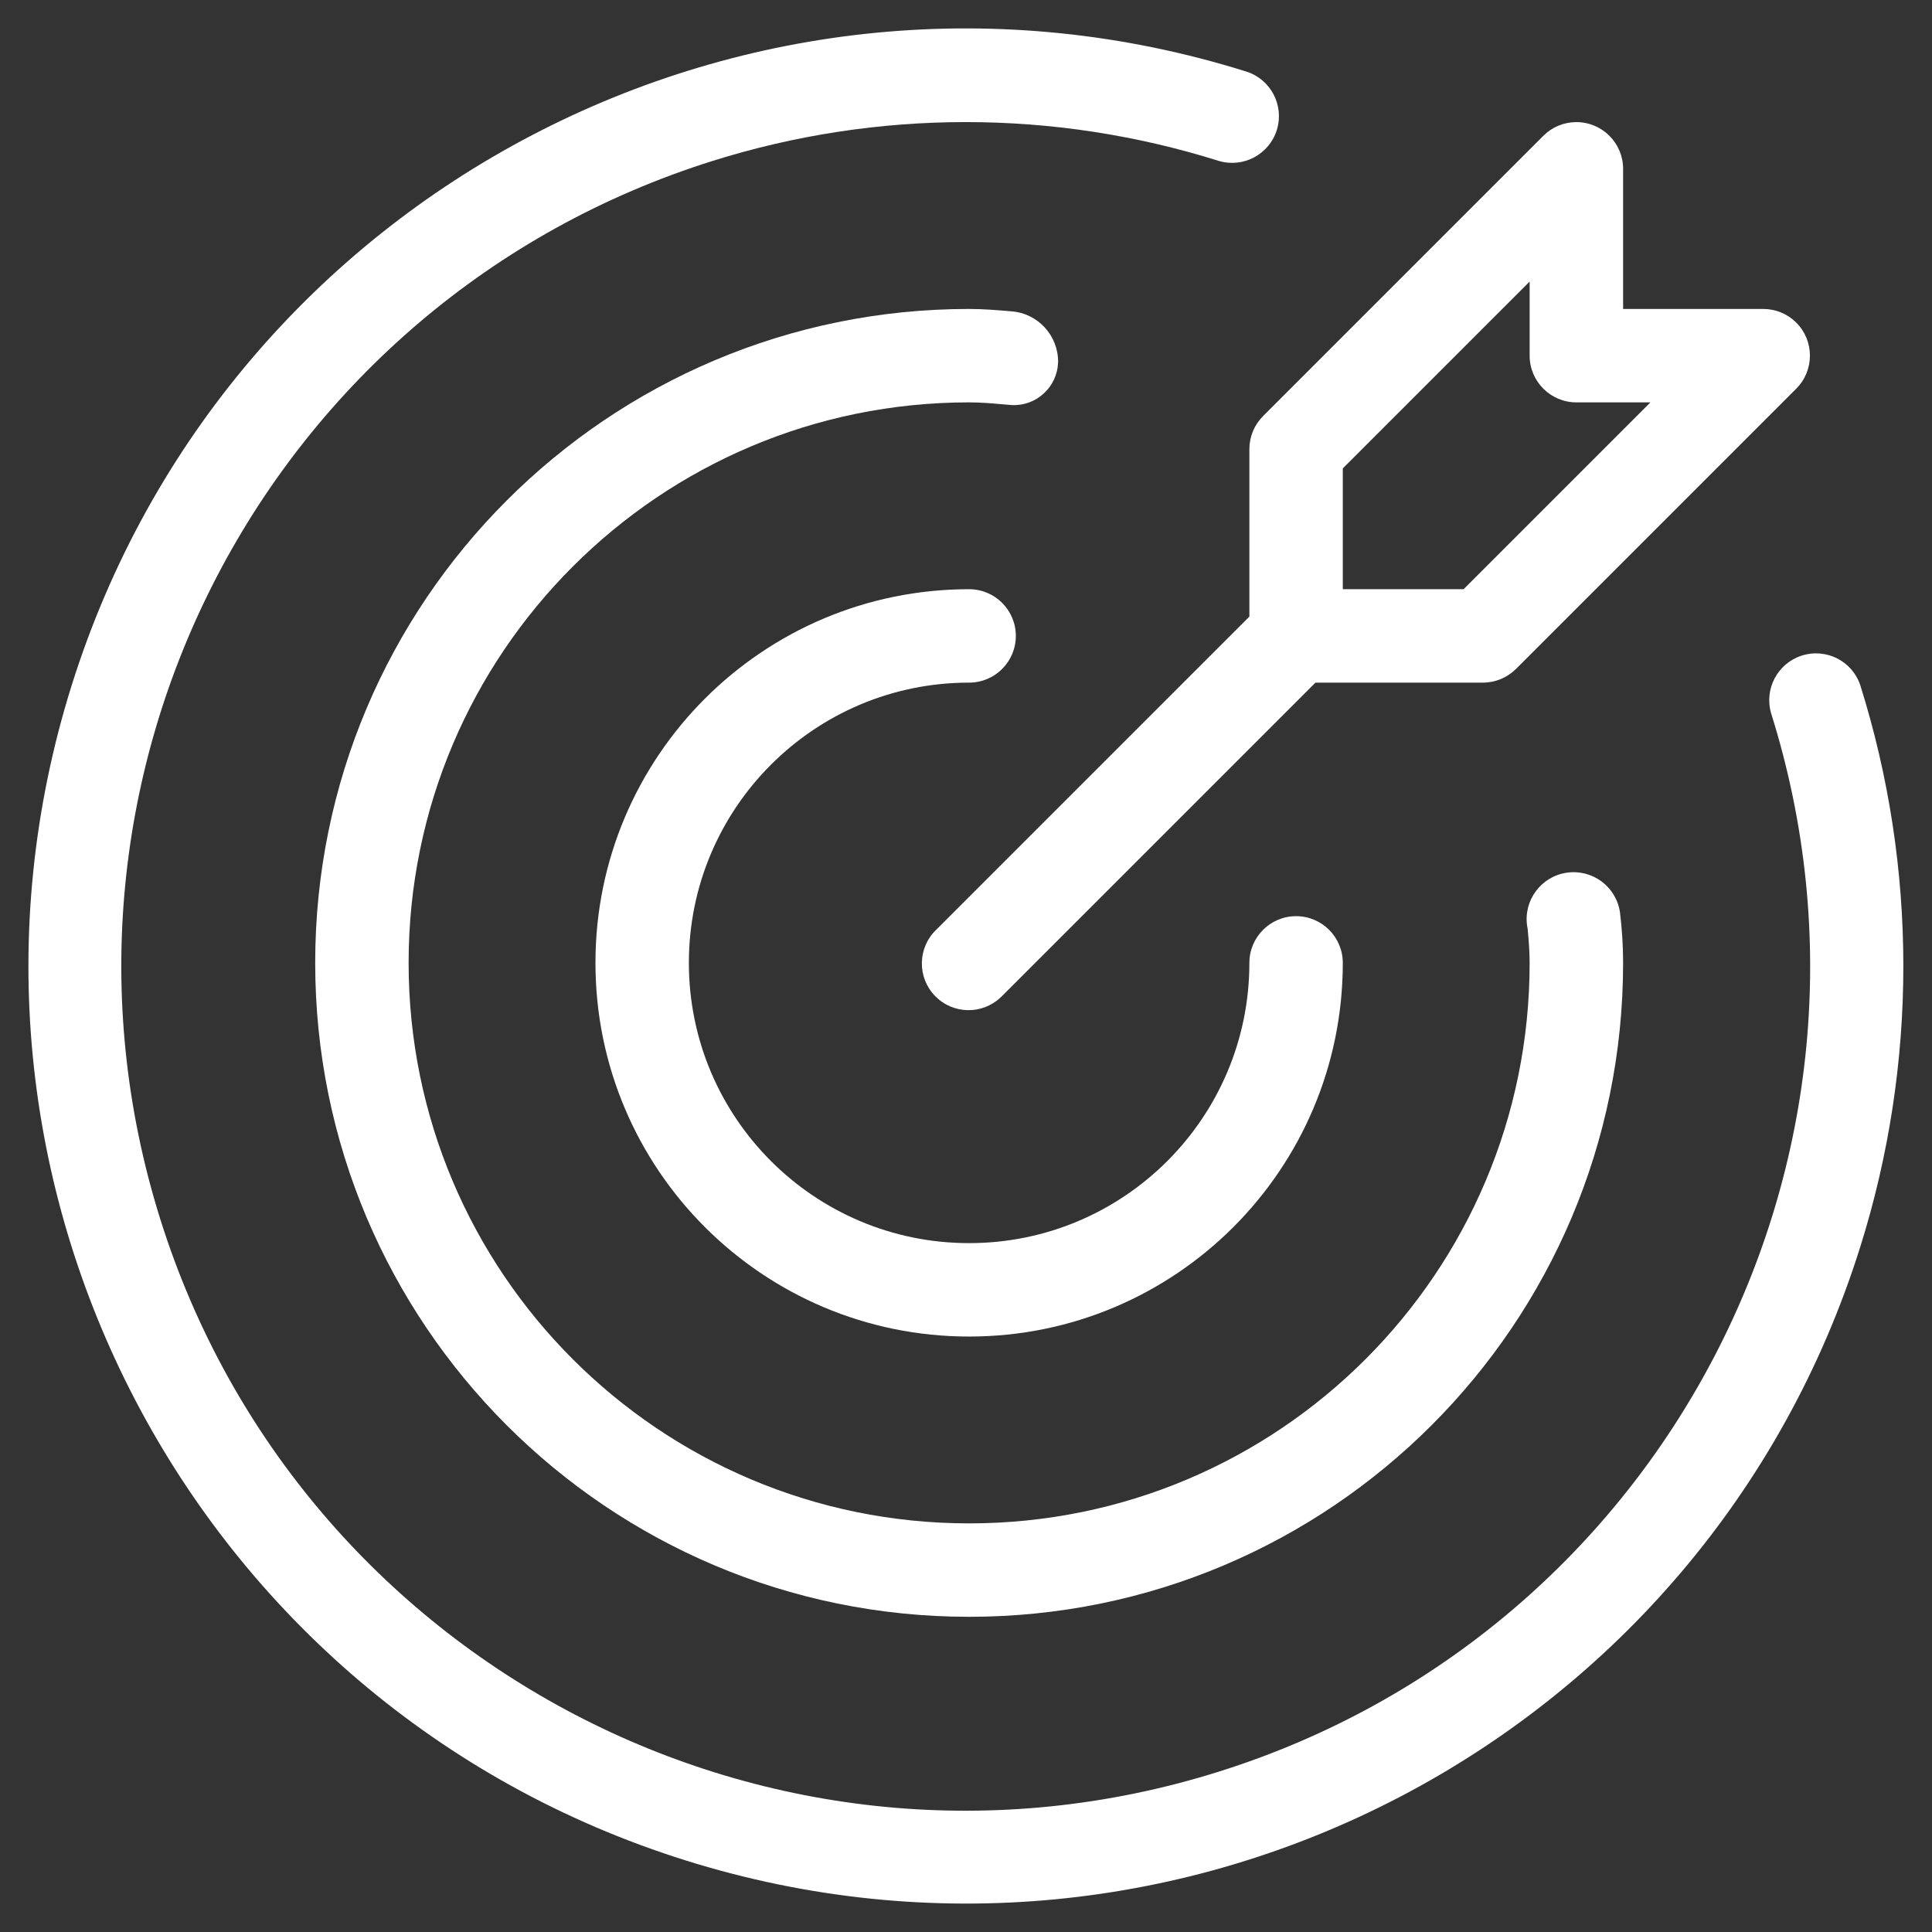
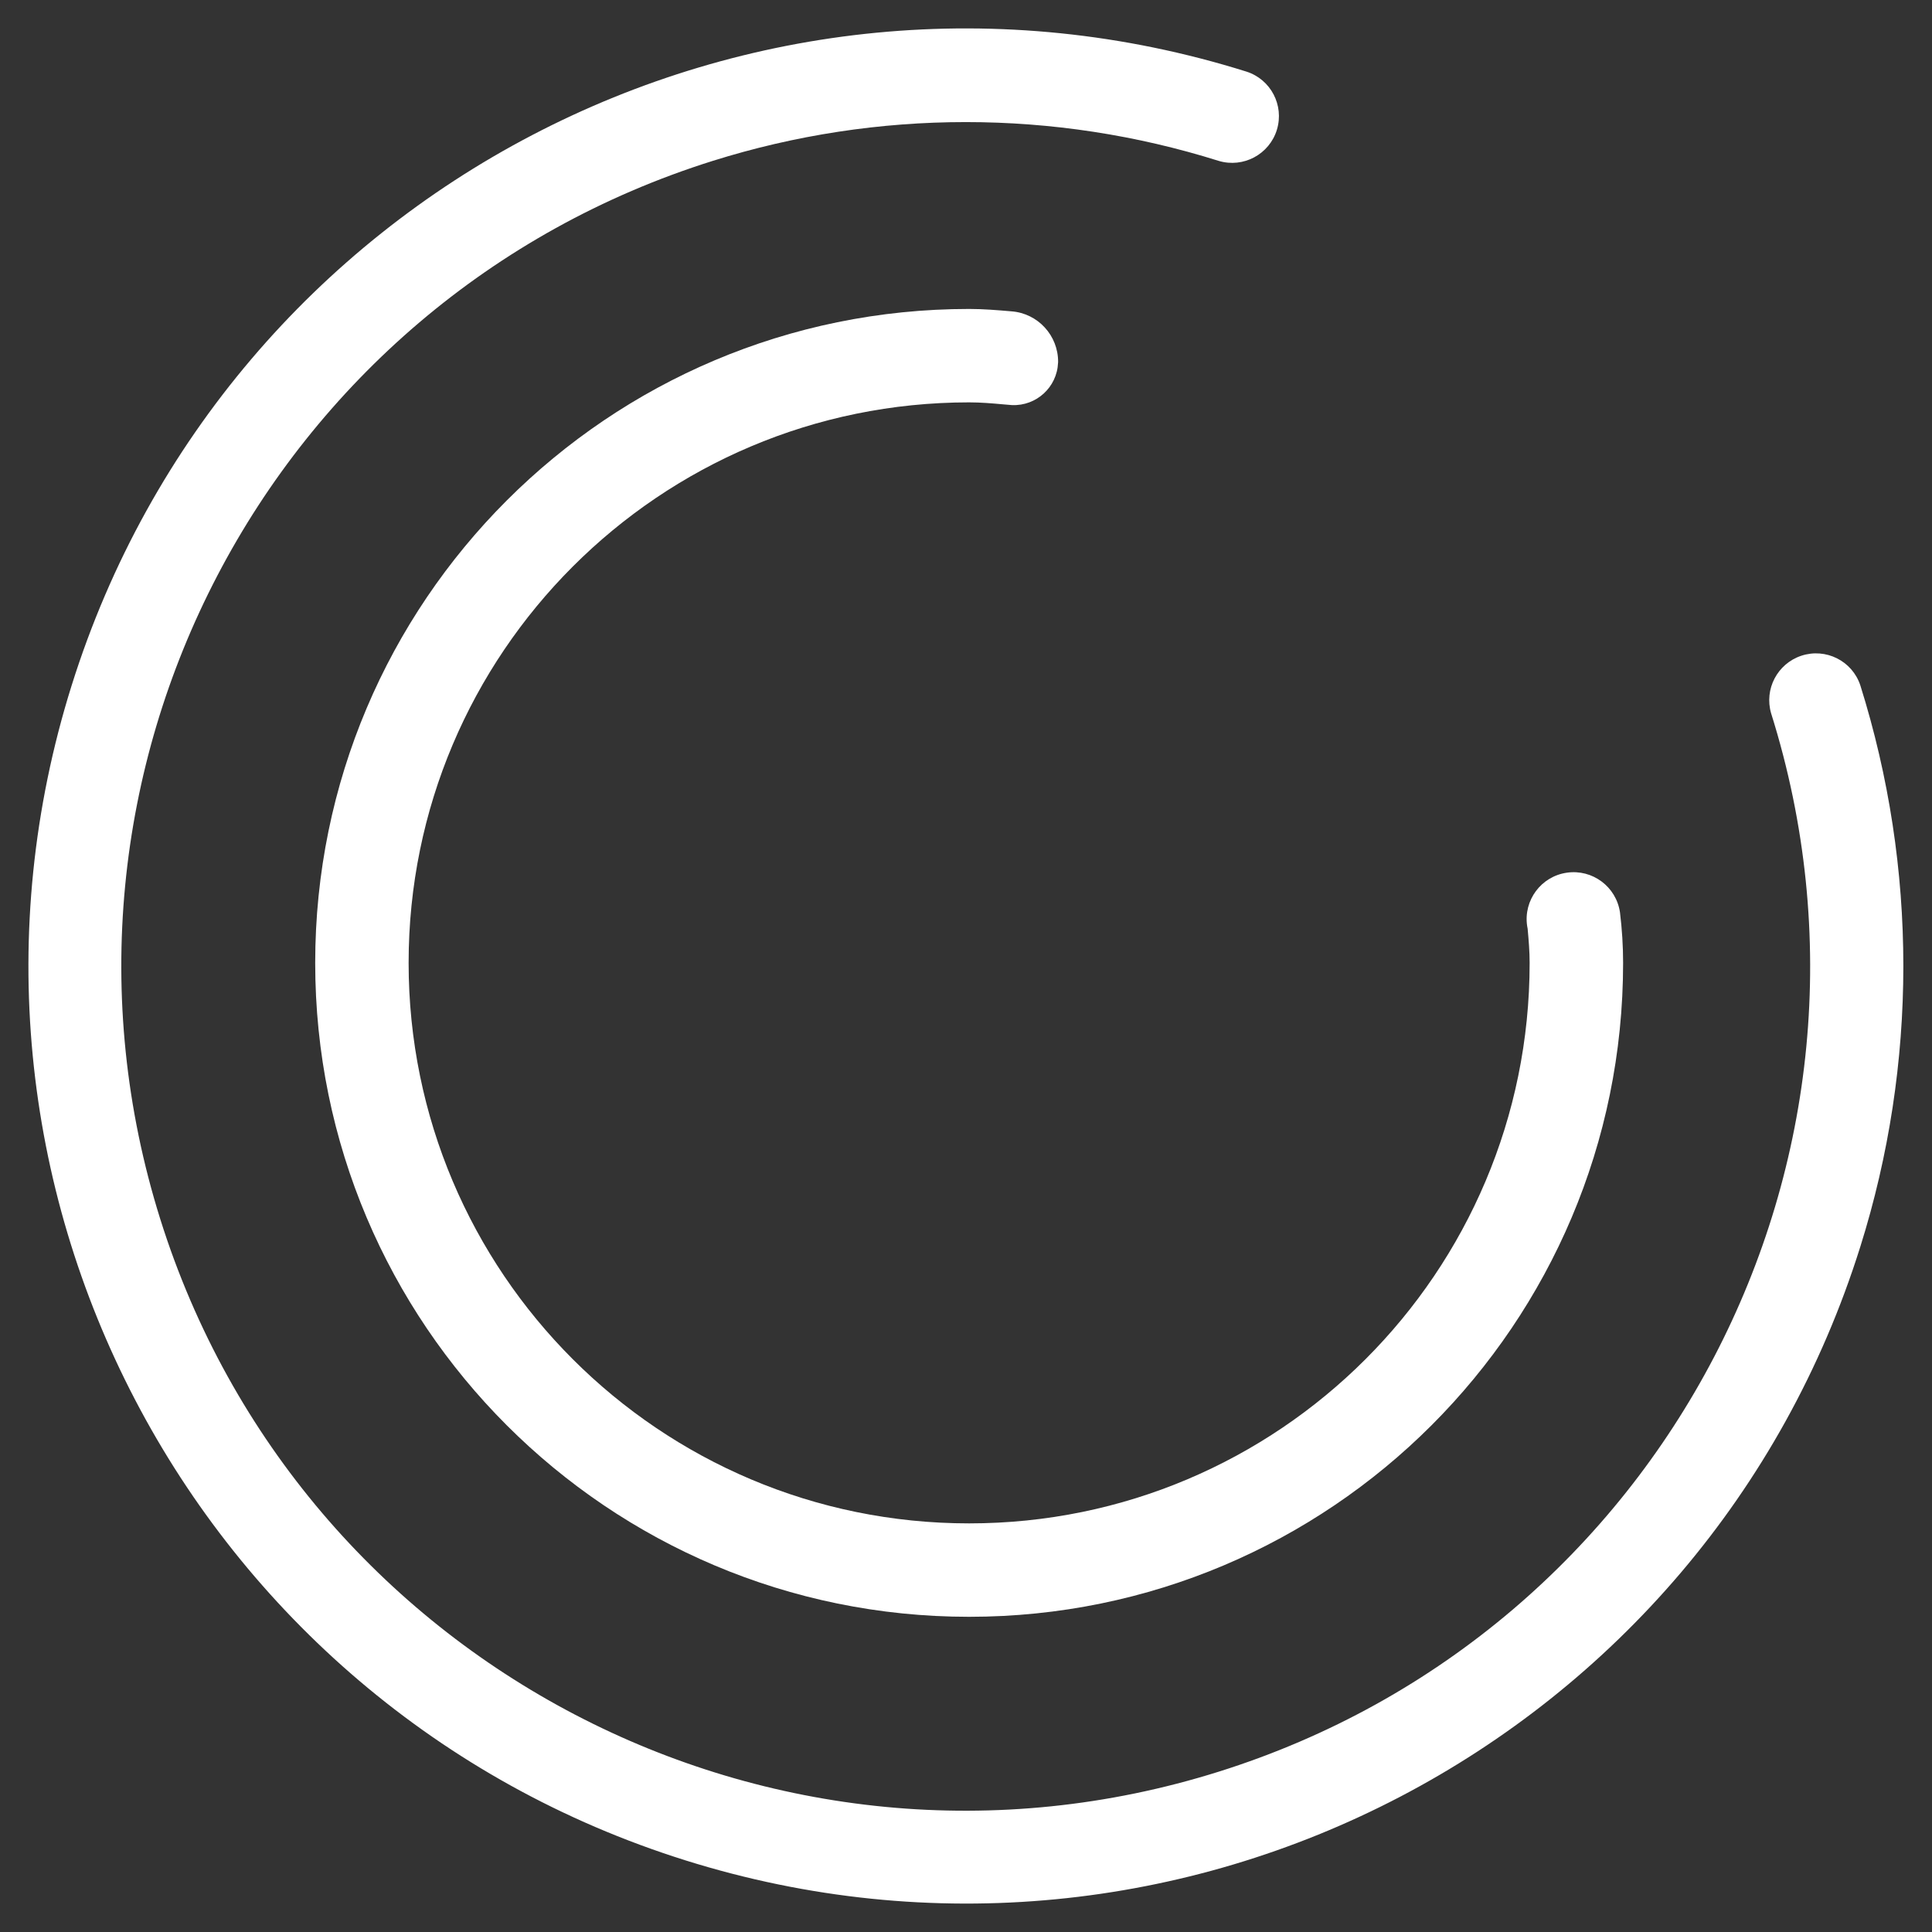
<svg xmlns="http://www.w3.org/2000/svg" width="34" height="34" viewBox="0 0 34 34" fill="none">
  <rect x="0" y="0" width="34" height="34" fill="#333333" stroke="none" />
  <g clip-path="url(#clip0_17_172)">
-     <path d="M17.055 12.013C17.509 12.013 17.877 11.645 17.877 11.191C17.877 10.737 17.509 10.369 17.055 10.369C13.423 10.369 10.479 13.313 10.479 16.945C10.479 20.577 13.423 23.521 17.055 23.521C20.687 23.521 23.631 20.577 23.631 16.945C23.631 16.491 23.263 16.123 22.809 16.123C22.355 16.123 21.987 16.491 21.987 16.945C21.987 19.669 19.779 21.877 17.055 21.877C14.331 21.877 12.123 19.669 12.123 16.945C12.123 14.221 14.331 12.013 17.055 12.013Z" fill="white" />
    <path d="M32.739 12.062C32.597 11.631 32.132 11.397 31.7 11.54C31.279 11.68 31.044 12.128 31.169 12.554C33.628 20.382 29.275 28.721 21.446 31.179C13.618 33.638 5.28 29.285 2.821 21.456C0.363 13.628 4.716 5.289 12.544 2.831C15.442 1.921 18.549 1.921 21.446 2.831C21.881 2.962 22.34 2.716 22.472 2.281C22.601 1.852 22.364 1.399 21.938 1.261C13.246 -1.466 3.988 3.369 1.261 12.062C-1.466 20.754 3.37 30.012 12.062 32.739C20.755 35.466 30.012 30.631 32.739 21.938C33.748 18.723 33.748 15.277 32.739 12.062Z" fill="white" />
    <path d="M18.621 6.373C18.625 5.905 18.265 5.513 17.799 5.479C17.553 5.458 17.307 5.437 17.055 5.437C10.7 5.437 5.547 10.589 5.547 16.945C5.547 23.301 10.7 28.453 17.055 28.453C23.411 28.453 28.564 23.301 28.564 16.945C28.564 16.648 28.545 16.351 28.509 16.056C28.443 15.604 28.024 15.292 27.573 15.358C27.122 15.423 26.809 15.842 26.875 16.294C26.877 16.311 26.881 16.328 26.884 16.345C26.902 16.544 26.919 16.741 26.919 16.945C26.92 22.393 22.503 26.809 17.056 26.809C11.608 26.81 7.191 22.393 7.191 16.945C7.191 11.498 11.607 7.081 17.055 7.081H17.055C17.259 7.081 17.457 7.098 17.655 7.116L17.809 7.129C18.239 7.147 18.602 6.814 18.62 6.384C18.62 6.38 18.62 6.377 18.621 6.373Z" fill="white" />
-     <path d="M21.987 7.903V10.851L16.474 16.364C16.148 16.679 16.138 17.2 16.454 17.526C16.769 17.853 17.29 17.862 17.616 17.546C17.623 17.54 17.63 17.533 17.637 17.526L23.15 12.013H26.097C26.316 12.013 26.524 11.926 26.679 11.772L31.611 6.84C31.932 6.519 31.932 5.998 31.611 5.677C31.457 5.523 31.248 5.437 31.03 5.437H28.564V2.971C28.564 2.517 28.195 2.149 27.741 2.149C27.523 2.149 27.314 2.235 27.16 2.39L22.228 7.322C22.074 7.476 21.987 7.685 21.987 7.903ZM23.631 8.243L26.919 4.955V6.259C26.919 6.713 27.288 7.081 27.741 7.081H29.045L25.757 10.369H23.631V8.243Z" fill="white" />
  </g>
  <defs>
    <clipPath id="clip0_17_172">
      <rect width="33" height="33" fill="white" transform="translate(0.5 0.5)" />
    </clipPath>
  </defs>
</svg>